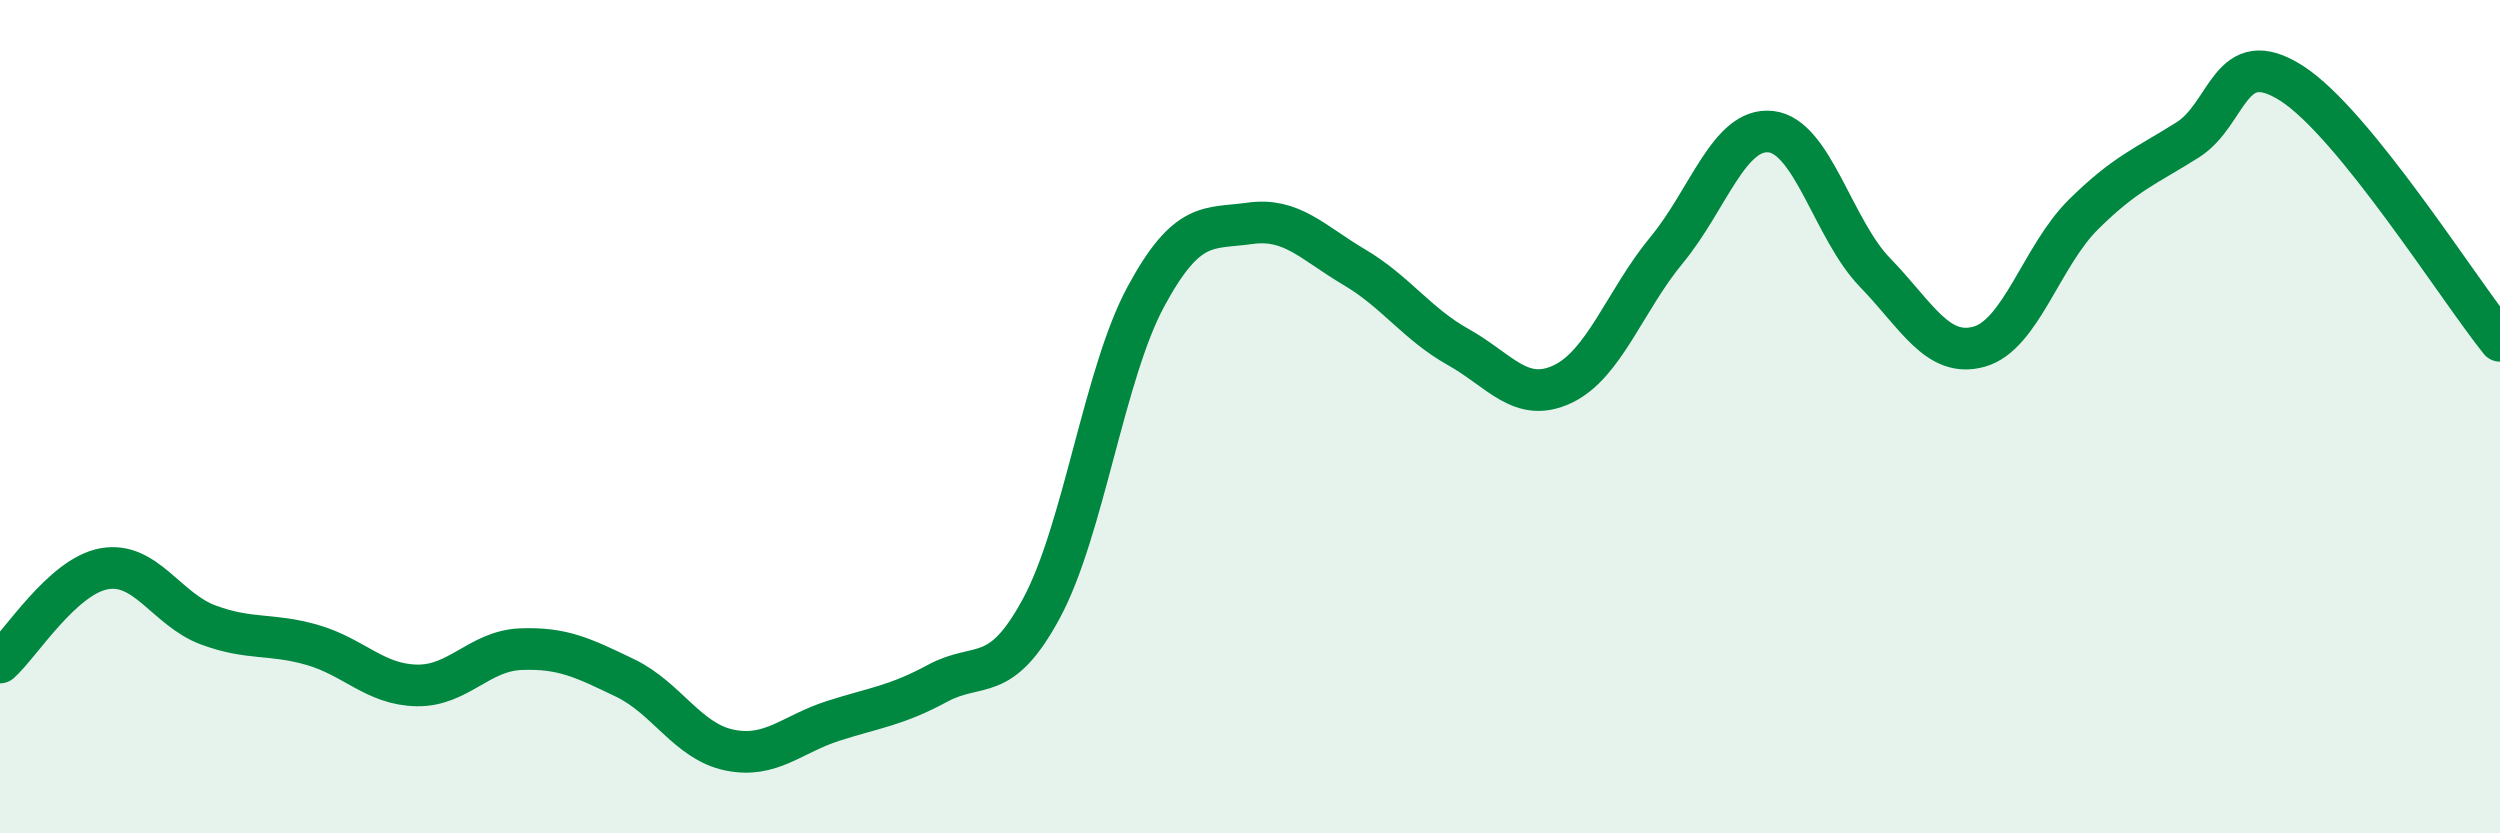
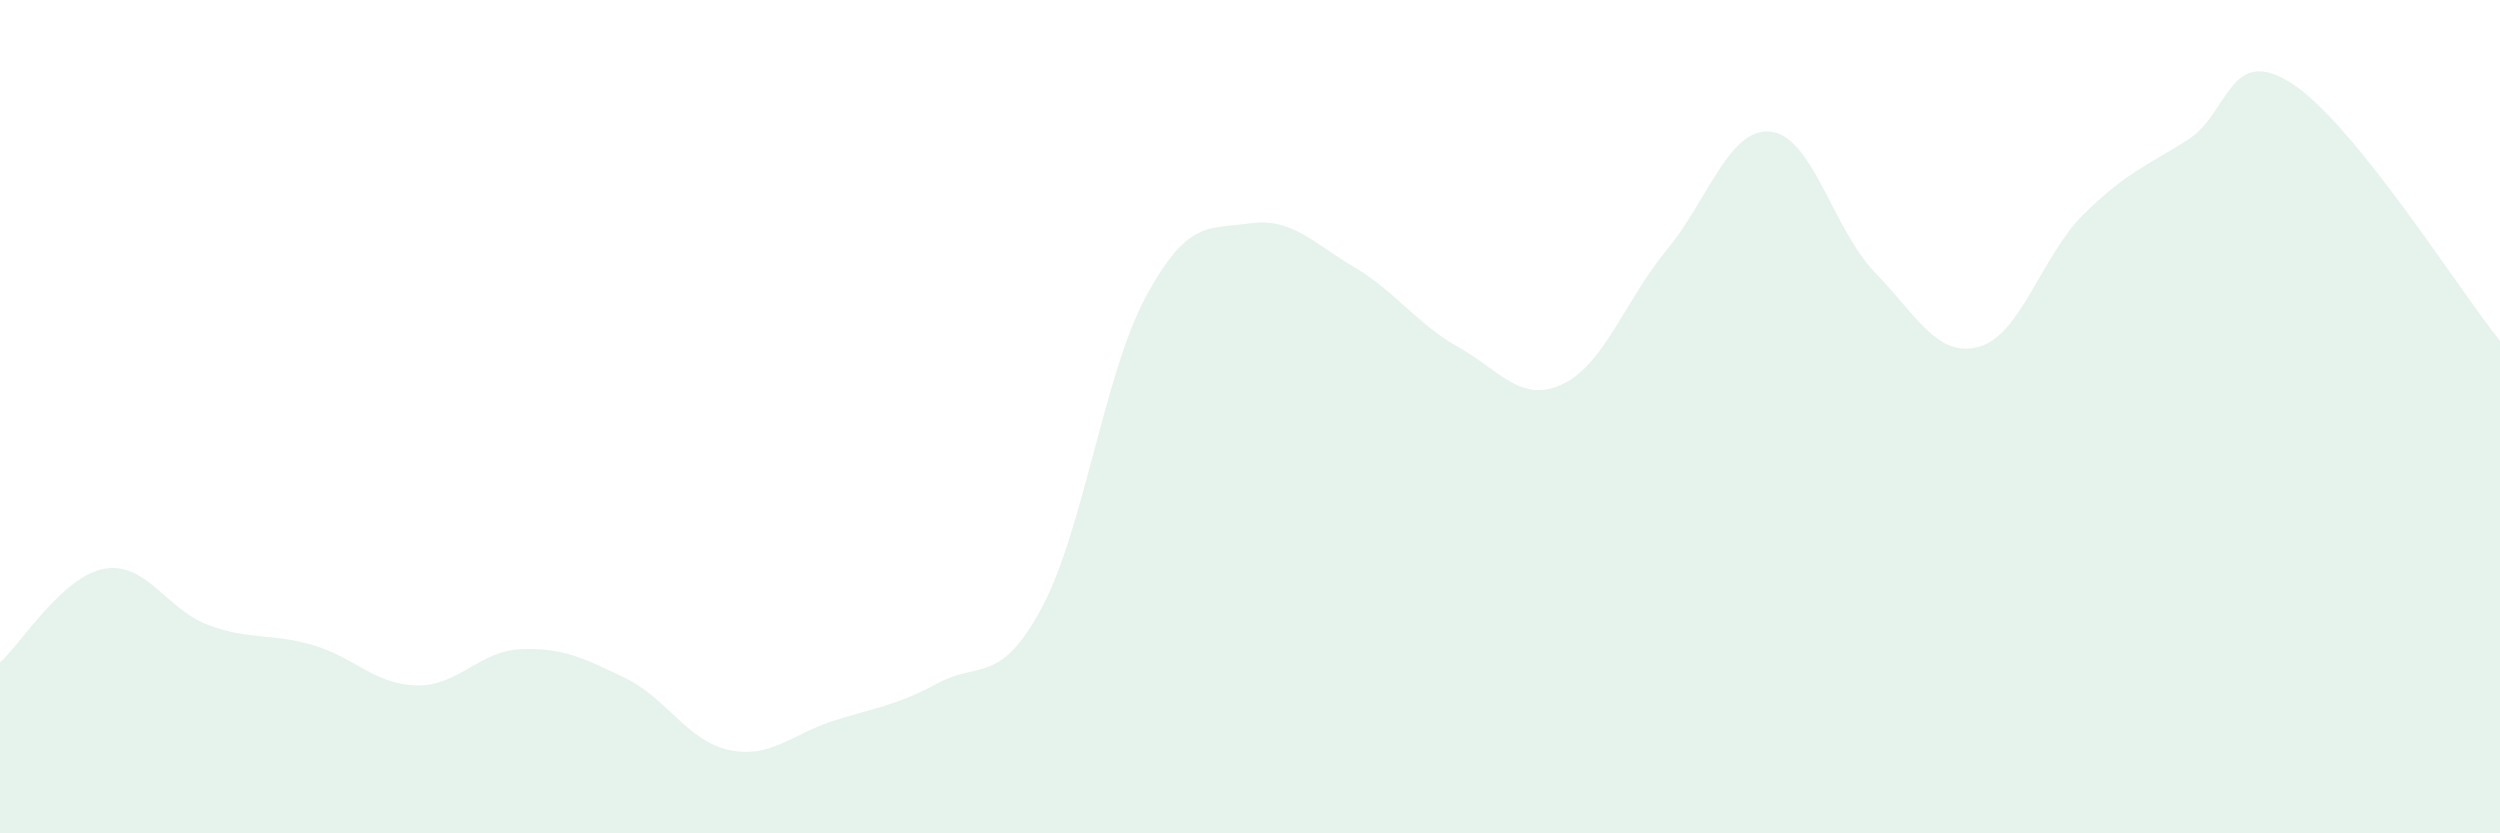
<svg xmlns="http://www.w3.org/2000/svg" width="60" height="20" viewBox="0 0 60 20">
  <path d="M 0,15.9 C 0.5,15.45 1.5,13.83 2.5,13.65 C 3.5,13.47 4,14.63 5,15 C 6,15.37 6.5,15.19 7.5,15.48 C 8.5,15.77 9,16.43 10,16.45 C 11,16.47 11.5,15.62 12.5,15.58 C 13.5,15.54 14,15.79 15,16.27 C 16,16.75 16.5,17.79 17.5,18 C 18.5,18.21 19,17.62 20,17.3 C 21,16.98 21.5,16.94 22.5,16.4 C 23.5,15.86 24,16.45 25,14.59 C 26,12.73 26.5,8.97 27.5,7.12 C 28.5,5.27 29,5.5 30,5.36 C 31,5.22 31.5,5.82 32.5,6.41 C 33.5,7 34,7.77 35,8.33 C 36,8.89 36.5,9.69 37.5,9.22 C 38.5,8.75 39,7.21 40,6 C 41,4.79 41.5,3.05 42.5,3.16 C 43.5,3.27 44,5.51 45,6.54 C 46,7.57 46.5,8.6 47.5,8.32 C 48.5,8.04 49,6.14 50,5.15 C 51,4.16 51.5,3.99 52.5,3.36 C 53.5,2.73 53.5,1.04 55,2 C 56.5,2.96 59,6.94 60,8.18L60 20L0 20Z" fill="#008740" opacity="0.1" stroke-linecap="round" stroke-linejoin="round" />
-   <path d="M 0,15.9 C 0.5,15.45 1.5,13.83 2.5,13.65 C 3.5,13.47 4,14.63 5,15 C 6,15.37 6.5,15.19 7.5,15.48 C 8.5,15.77 9,16.43 10,16.45 C 11,16.47 11.5,15.62 12.5,15.58 C 13.5,15.54 14,15.79 15,16.27 C 16,16.75 16.5,17.79 17.5,18 C 18.5,18.21 19,17.62 20,17.3 C 21,16.98 21.5,16.94 22.5,16.4 C 23.5,15.86 24,16.45 25,14.59 C 26,12.73 26.5,8.97 27.5,7.12 C 28.5,5.27 29,5.5 30,5.36 C 31,5.22 31.5,5.82 32.5,6.41 C 33.5,7 34,7.77 35,8.33 C 36,8.89 36.5,9.69 37.5,9.22 C 38.5,8.75 39,7.21 40,6 C 41,4.79 41.5,3.05 42.5,3.16 C 43.5,3.27 44,5.51 45,6.54 C 46,7.57 46.5,8.6 47.5,8.32 C 48.5,8.04 49,6.14 50,5.15 C 51,4.16 51.5,3.99 52.5,3.36 C 53.5,2.73 53.5,1.04 55,2 C 56.5,2.96 59,6.94 60,8.18" stroke="#008740" stroke-width="1" fill="none" stroke-linecap="round" stroke-linejoin="round" />
</svg>